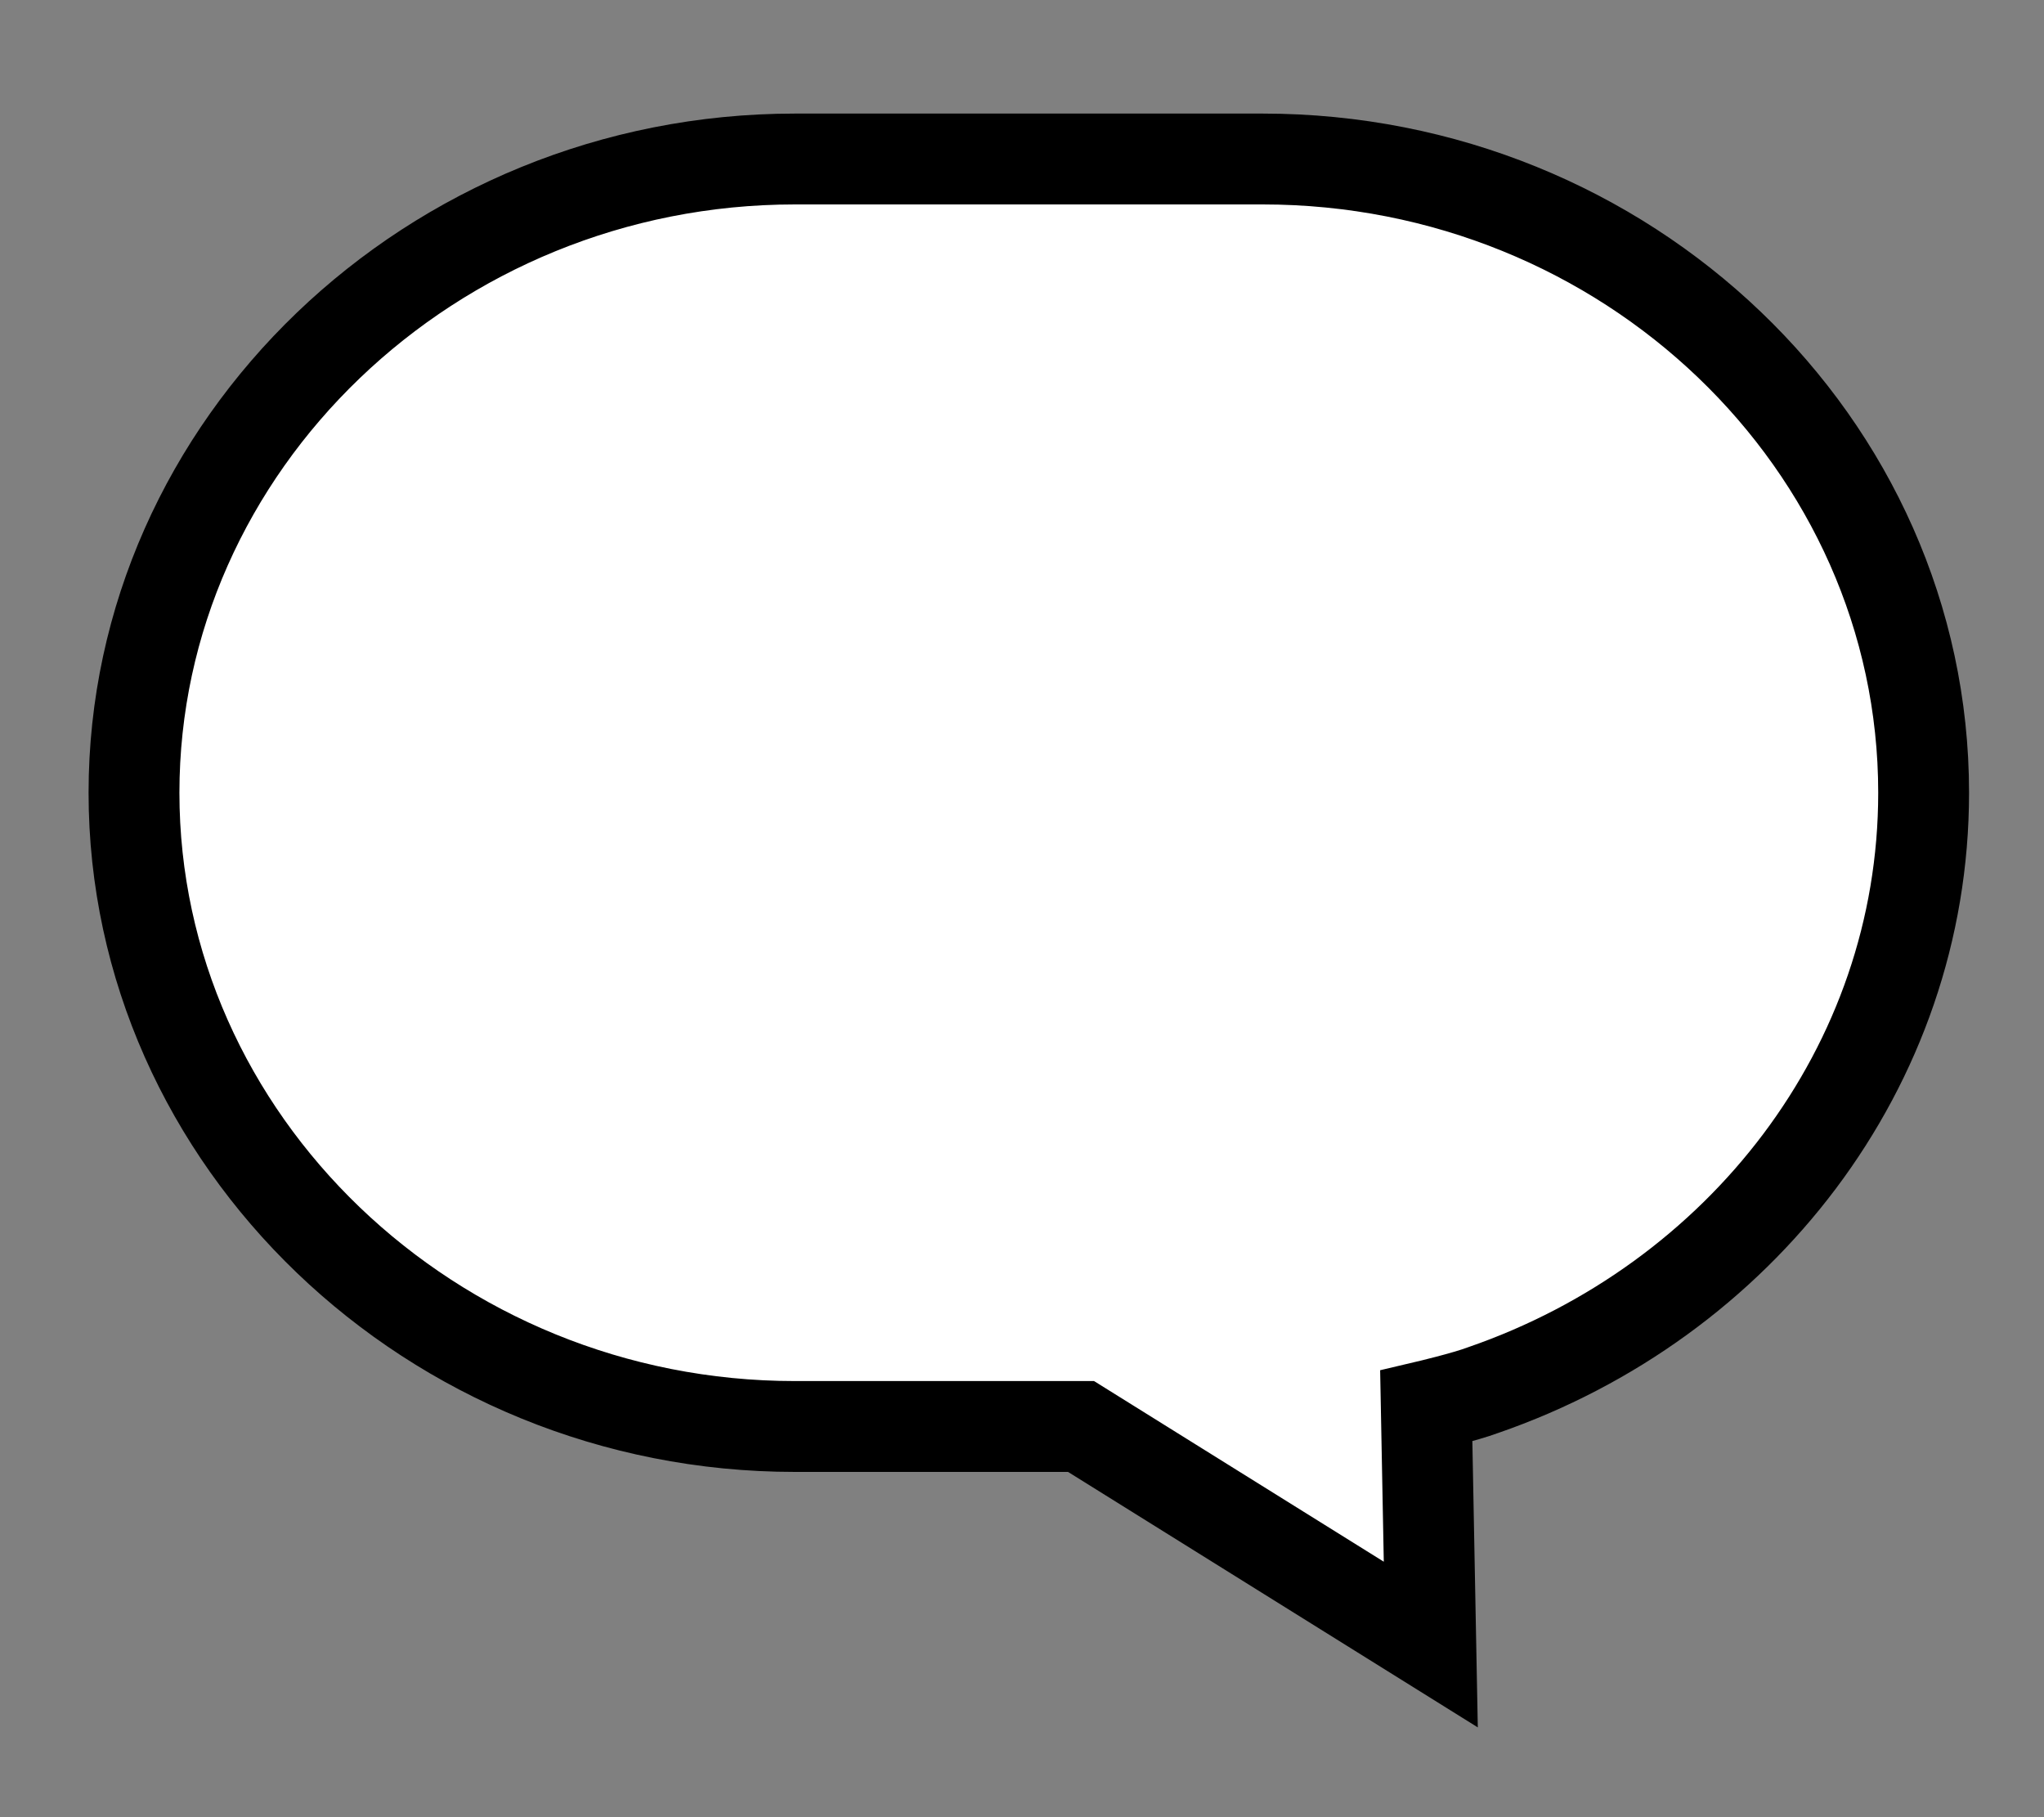
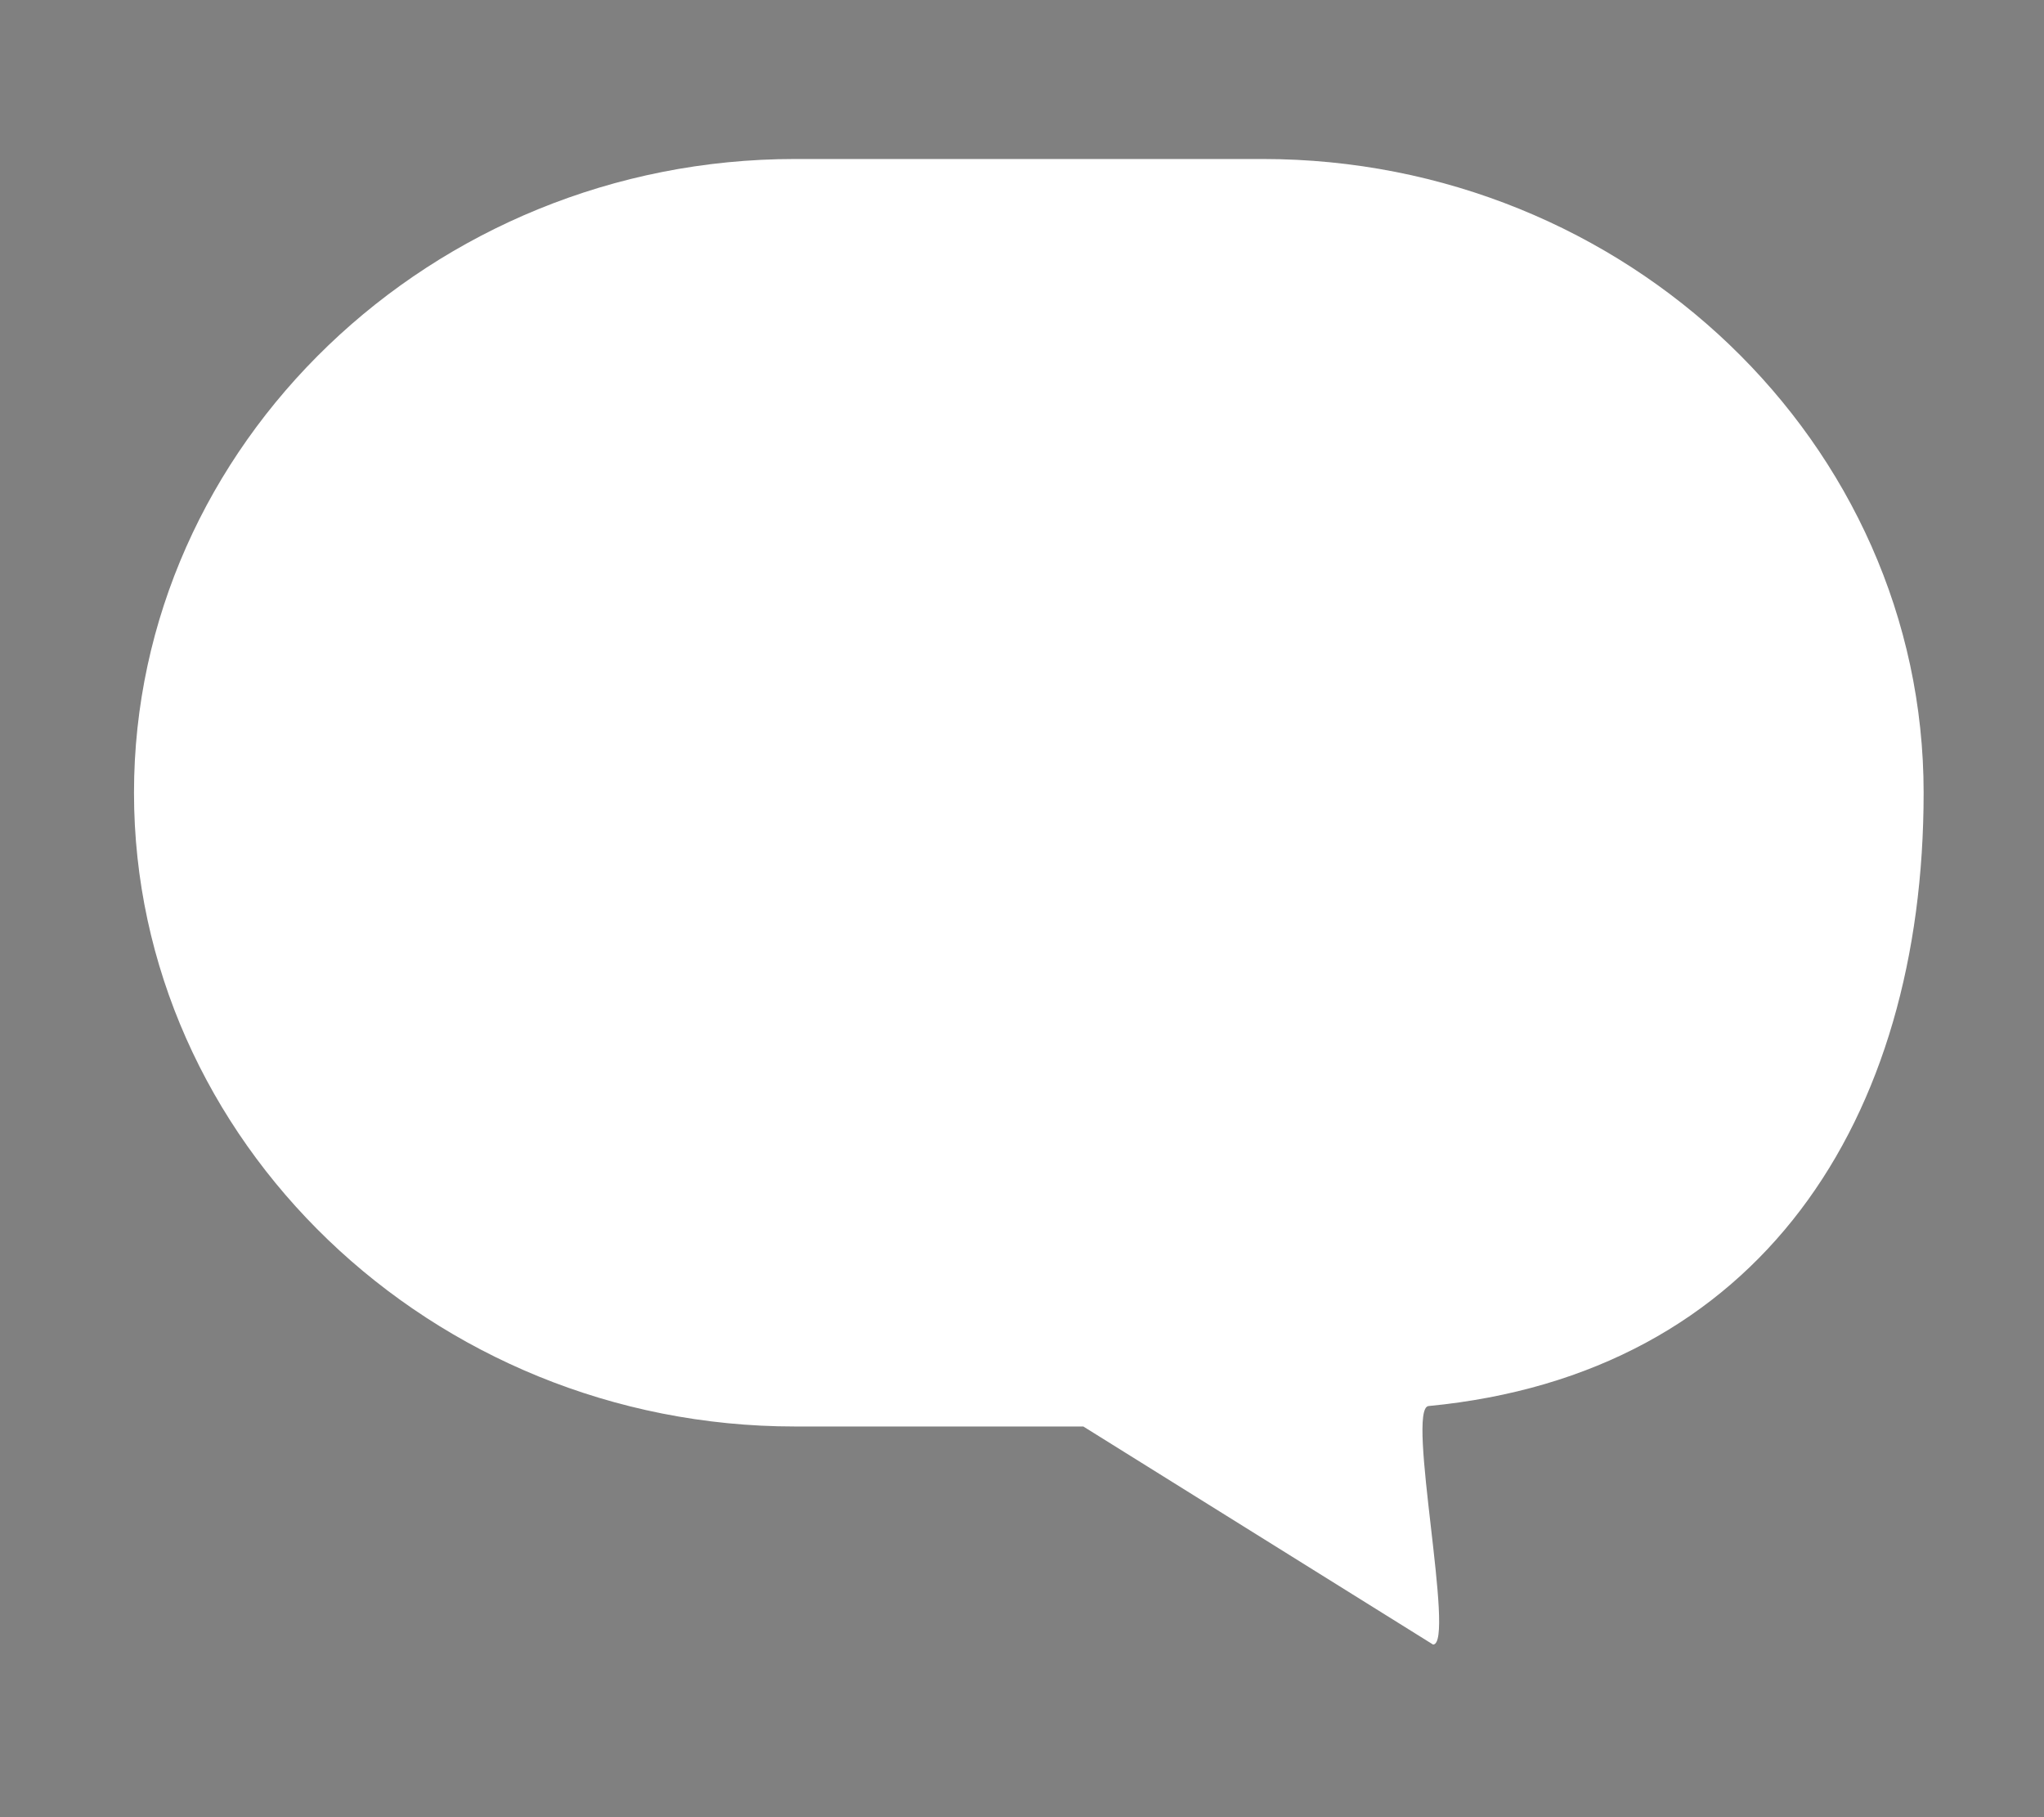
<svg xmlns="http://www.w3.org/2000/svg" version="1.1" id="レイヤー_1" x="0px" y="0px" viewBox="0 0 90 80" style="enable-background:new 0 0 90 80;" xml:space="preserve">
  <rect x="0" y="0" width="90" height="80" fill="#808080" stroke="none" />
  <style type="text/css">
	.st0{fill:#FFFFFF;}
	.st1{fill:none;stroke:#000000;stroke-width:4;stroke-miterlimit:10;}
</style>
  <g>
    <path class="st0" d="M84.7,34.9c0,14.4-7.2,25.6-21.8,27c-1,0.1,1.2,10.5,0.2,10.5l-15.4-9.6H35c-16,0-29.1-12.6-29.1-27.9   S19,7,35,7h20.6C71.6,7,84.7,19.5,84.7,34.9z" />
-     <path class="st1" d="M84.7,34.9c0,12.1-8.1,22.4-19.4,26.3c-0.8,0.3-2.5,0.7-2.5,0.7l0.2,10.5l-15.4-9.6H35   c-16,0-29.1-12.6-29.1-27.9S19,7,35,7h20.6C71.6,7,84.7,19.5,84.7,34.9z" />
  </g>
</svg>